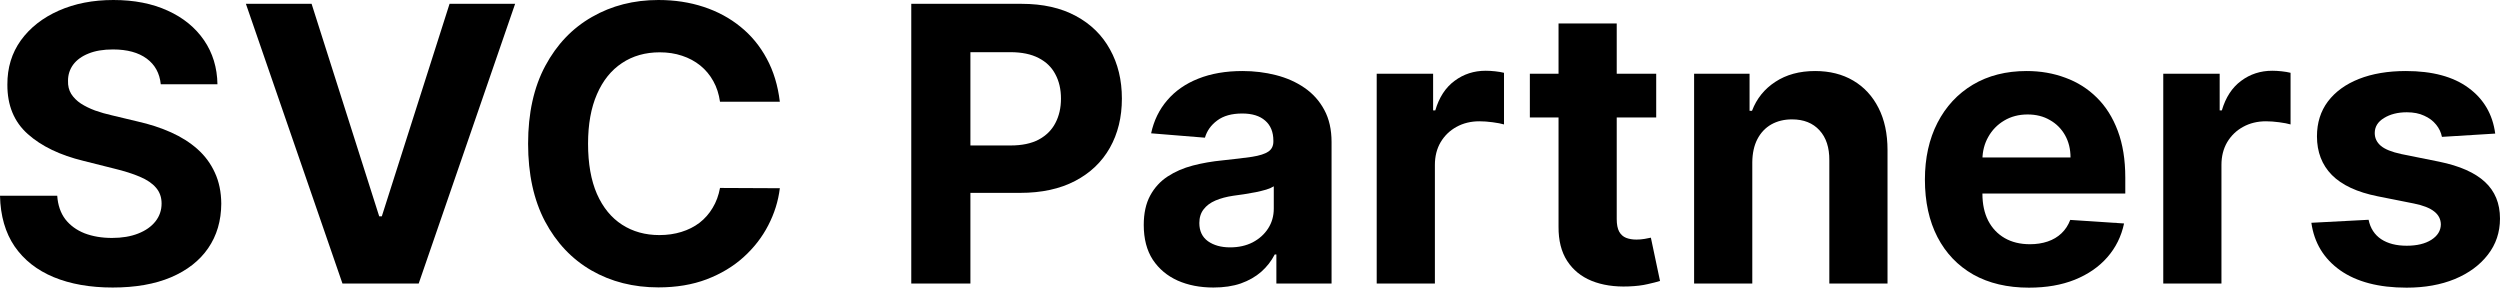
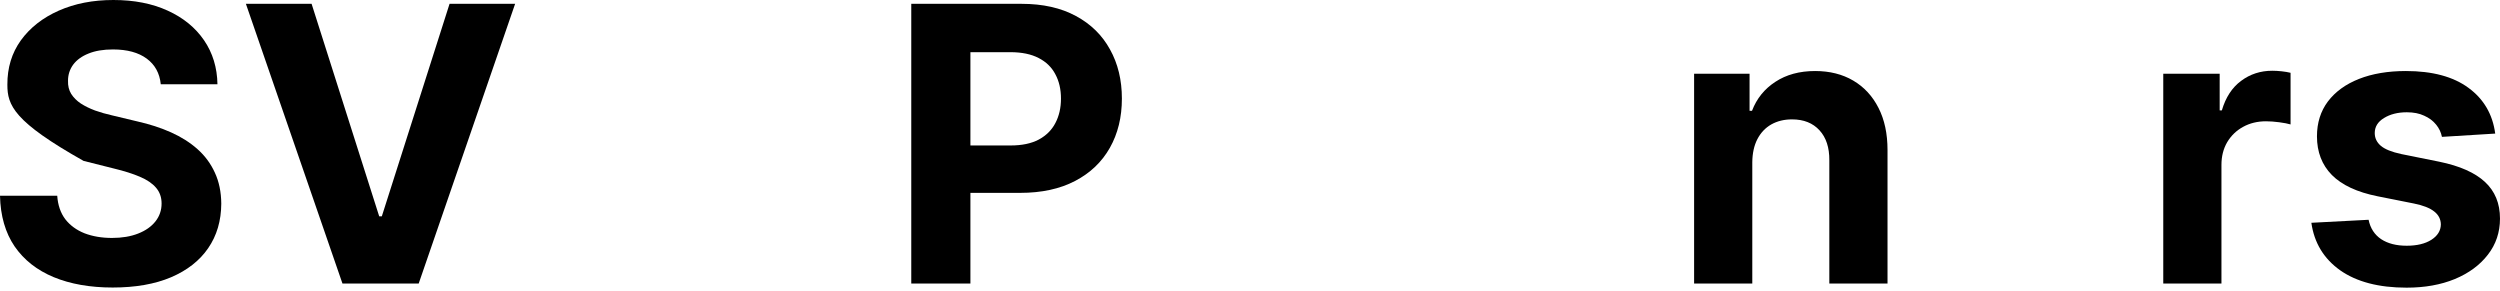
<svg xmlns="http://www.w3.org/2000/svg" width="705" height="82" viewBox="0 0 705 82" fill="none">
-   <path d="M45.337 23.766C45.028 20.659 43.706 18.245 41.369 16.524C39.032 14.804 35.861 13.944 31.855 13.944C29.133 13.944 26.835 14.329 24.96 15.099C23.085 15.844 21.648 16.884 20.646 18.219C19.67 19.555 19.182 21.07 19.182 22.765C19.131 24.177 19.426 25.41 20.068 26.462C20.736 27.515 21.648 28.427 22.803 29.197C23.959 29.942 25.294 30.597 26.809 31.162C28.324 31.701 29.942 32.163 31.662 32.548L38.75 34.243C42.191 35.014 45.349 36.041 48.225 37.325C51.102 38.609 53.592 40.188 55.698 42.062C57.804 43.937 59.434 46.145 60.59 48.688C61.771 51.23 62.375 54.145 62.4 57.431C62.375 62.259 61.142 66.445 58.703 69.989C56.289 73.507 52.796 76.241 48.225 78.193C43.68 80.119 38.198 81.082 31.778 81.082C25.41 81.082 19.863 80.106 15.138 78.154C10.439 76.203 6.766 73.314 4.122 69.488C1.502 65.636 0.128 60.872 0 55.197H16.139C16.319 57.842 17.077 60.051 18.412 61.822C19.773 63.569 21.583 64.891 23.843 65.79C26.128 66.663 28.709 67.1 31.585 67.1C34.41 67.1 36.862 66.689 38.942 65.867C41.048 65.045 42.679 63.903 43.834 62.439C44.99 60.975 45.568 59.293 45.568 57.393C45.568 55.621 45.041 54.132 43.988 52.925C42.961 51.718 41.446 50.691 39.443 49.843C37.466 48.996 35.039 48.225 32.163 47.532L23.573 45.375C16.922 43.757 11.671 41.228 7.819 37.787C3.967 34.346 2.054 29.711 2.08 23.882C2.054 19.105 3.325 14.932 5.893 11.363C8.487 7.794 12.043 5.007 16.563 3.004C21.083 1.001 26.218 0 31.971 0C37.825 0 42.935 1.001 47.301 3.004C51.692 5.007 55.107 7.794 57.547 11.363C59.986 14.932 61.245 19.067 61.322 23.766H45.337Z" fill="black" />
+   <path d="M45.337 23.766C45.028 20.659 43.706 18.245 41.369 16.524C39.032 14.804 35.861 13.944 31.855 13.944C29.133 13.944 26.835 14.329 24.96 15.099C23.085 15.844 21.648 16.884 20.646 18.219C19.67 19.555 19.182 21.07 19.182 22.765C19.131 24.177 19.426 25.41 20.068 26.462C20.736 27.515 21.648 28.427 22.803 29.197C23.959 29.942 25.294 30.597 26.809 31.162C28.324 31.701 29.942 32.163 31.662 32.548L38.75 34.243C42.191 35.014 45.349 36.041 48.225 37.325C51.102 38.609 53.592 40.188 55.698 42.062C57.804 43.937 59.434 46.145 60.59 48.688C61.771 51.23 62.375 54.145 62.4 57.431C62.375 62.259 61.142 66.445 58.703 69.989C56.289 73.507 52.796 76.241 48.225 78.193C43.68 80.119 38.198 81.082 31.778 81.082C25.41 81.082 19.863 80.106 15.138 78.154C10.439 76.203 6.766 73.314 4.122 69.488C1.502 65.636 0.128 60.872 0 55.197H16.139C16.319 57.842 17.077 60.051 18.412 61.822C19.773 63.569 21.583 64.891 23.843 65.79C26.128 66.663 28.709 67.1 31.585 67.1C34.41 67.1 36.862 66.689 38.942 65.867C41.048 65.045 42.679 63.903 43.834 62.439C44.99 60.975 45.568 59.293 45.568 57.393C45.568 55.621 45.041 54.132 43.988 52.925C42.961 51.718 41.446 50.691 39.443 49.843C37.466 48.996 35.039 48.225 32.163 47.532L23.573 45.375C3.967 34.346 2.054 29.711 2.08 23.882C2.054 19.105 3.325 14.932 5.893 11.363C8.487 7.794 12.043 5.007 16.563 3.004C21.083 1.001 26.218 0 31.971 0C37.825 0 42.935 1.001 47.301 3.004C51.692 5.007 55.107 7.794 57.547 11.363C59.986 14.932 61.245 19.067 61.322 23.766H45.337Z" fill="black" />
  <path d="M87.871 1.079L106.938 61.014H107.669L126.775 1.079H145.264L118.069 79.965H96.576L69.343 1.079H87.871Z" fill="black" />
-   <path d="M219.913 28.696H203.042C202.734 26.514 202.104 24.575 201.154 22.88C200.204 21.16 198.984 19.696 197.495 18.489C196.006 17.282 194.285 16.358 192.333 15.716C190.408 15.074 188.315 14.753 186.055 14.753C181.972 14.753 178.415 15.767 175.385 17.796C172.355 19.799 170.005 22.726 168.336 26.578C166.667 30.404 165.833 35.052 165.833 40.522C165.833 46.145 166.667 50.87 168.336 54.697C170.031 58.523 172.394 61.412 175.424 63.363C178.454 65.315 181.959 66.291 185.939 66.291C188.173 66.291 190.241 65.995 192.141 65.405C194.067 64.814 195.775 63.954 197.264 62.824C198.753 61.668 199.986 60.269 200.962 58.626C201.963 56.982 202.657 55.107 203.042 53.002L219.913 53.079C219.476 56.7 218.385 60.192 216.639 63.556C214.918 66.894 212.594 69.886 209.667 72.531C206.765 75.15 203.298 77.23 199.267 78.771C195.261 80.286 190.729 81.043 185.67 81.043C178.634 81.043 172.342 79.451 166.796 76.267C161.275 73.083 156.909 68.473 153.699 62.439C150.515 56.404 148.923 49.099 148.923 40.522C148.923 31.919 150.541 24.601 153.776 18.566C157.012 12.531 161.403 7.935 166.95 4.776C172.496 1.592 178.736 0 185.67 0C190.241 0 194.478 0.642 198.381 1.926C202.31 3.21 205.789 5.084 208.82 7.55C211.85 9.989 214.315 12.981 216.215 16.524C218.141 20.068 219.374 24.125 219.913 28.696Z" fill="black" />
  <path d="M256.978 79.965V1.079H288.101C294.084 1.079 299.181 2.221 303.393 4.507C307.604 6.766 310.814 9.912 313.022 13.944C315.256 17.95 316.373 22.572 316.373 27.811C316.373 33.049 315.243 37.671 312.984 41.677C310.724 45.683 307.45 48.803 303.161 51.037C298.899 53.271 293.737 54.388 287.677 54.388H267.84V41.022H284.981C288.19 41.022 290.835 40.47 292.915 39.366C295.021 38.236 296.588 36.683 297.615 34.705C298.668 32.702 299.194 30.404 299.194 27.811C299.194 25.191 298.668 22.906 297.615 20.954C296.588 18.977 295.021 17.449 292.915 16.37C290.81 15.266 288.139 14.714 284.904 14.714H273.656V79.965H256.978Z" fill="black" />
-   <path d="M342.181 81.082C338.406 81.082 335.042 80.427 332.089 79.117C329.136 77.782 326.799 75.818 325.079 73.224C323.384 70.605 322.536 67.344 322.536 63.44C322.536 60.153 323.14 57.393 324.347 55.159C325.554 52.925 327.197 51.127 329.277 49.766C331.357 48.405 333.72 47.378 336.365 46.685C339.035 45.991 341.834 45.503 344.762 45.221C348.203 44.861 350.976 44.528 353.082 44.219C355.187 43.886 356.715 43.398 357.665 42.756C358.616 42.114 359.091 41.164 359.091 39.905V39.674C359.091 37.235 358.32 35.347 356.779 34.012C355.264 32.677 353.107 32.009 350.308 32.009C347.355 32.009 345.006 32.664 343.259 33.974C341.513 35.258 340.358 36.875 339.793 38.827L324.616 37.594C325.387 33.999 326.902 30.892 329.162 28.273C331.421 25.628 334.336 23.599 337.905 22.187C341.5 20.749 345.66 20.03 350.385 20.03C353.672 20.03 356.818 20.415 359.822 21.185C362.853 21.956 365.536 23.15 367.873 24.767C370.235 26.385 372.097 28.465 373.458 31.008C374.819 33.524 375.5 36.541 375.5 40.059V79.965H359.938V71.76H359.476C358.526 73.609 357.255 75.24 355.662 76.652C354.07 78.039 352.157 79.13 349.923 79.926C347.689 80.697 345.108 81.082 342.181 81.082ZM346.88 69.757C349.294 69.757 351.425 69.282 353.274 68.332C355.123 67.356 356.574 66.047 357.627 64.403C358.68 62.76 359.206 60.898 359.206 58.818V52.539C358.693 52.873 357.986 53.181 357.088 53.464C356.215 53.721 355.226 53.965 354.122 54.196C353.017 54.401 351.913 54.594 350.809 54.774C349.705 54.928 348.703 55.069 347.805 55.197C345.879 55.48 344.197 55.929 342.759 56.545C341.321 57.162 340.204 57.996 339.408 59.049C338.611 60.076 338.213 61.36 338.213 62.901C338.213 65.135 339.022 66.843 340.64 68.024C342.284 69.18 344.364 69.757 346.88 69.757Z" fill="black" />
-   <path d="M388.23 79.965V20.8H404.138V31.123H404.755C405.833 27.451 407.643 24.678 410.186 22.803C412.728 20.903 415.655 19.953 418.968 19.953C419.79 19.953 420.676 20.004 421.626 20.107C422.576 20.209 423.41 20.351 424.129 20.53V35.09C423.359 34.859 422.293 34.654 420.932 34.474C419.571 34.294 418.326 34.205 417.196 34.205C414.782 34.205 412.625 34.731 410.725 35.784C408.85 36.811 407.361 38.249 406.257 40.098C405.178 41.947 404.639 44.078 404.639 46.492V79.965H388.23Z" fill="black" />
-   <path d="M467.049 20.8V33.126H431.419V20.8H467.049ZM439.508 6.625H455.917V61.784C455.917 63.299 456.148 64.48 456.61 65.328C457.073 66.149 457.714 66.727 458.536 67.061C459.384 67.395 460.359 67.562 461.464 67.562C462.234 67.562 463.004 67.498 463.775 67.369C464.545 67.215 465.136 67.1 465.547 67.022L468.127 79.233C467.306 79.49 466.15 79.785 464.661 80.119C463.171 80.478 461.361 80.697 459.23 80.774C455.275 80.928 451.808 80.401 448.83 79.194C445.876 77.987 443.578 76.113 441.935 73.571C440.291 71.028 439.482 67.819 439.508 63.941V6.625Z" fill="black" />
  <path d="M494.147 45.76V79.965H477.738V20.8H493.376V31.239H494.07C495.379 27.798 497.575 25.076 500.656 23.073C503.738 21.044 507.474 20.03 511.865 20.03C515.974 20.03 519.556 20.928 522.612 22.726C525.668 24.524 528.043 27.091 529.738 30.43C531.433 33.742 532.28 37.697 532.28 42.294V79.965H515.871V45.221C515.897 41.6 514.973 38.776 513.098 36.747C511.223 34.693 508.643 33.665 505.356 33.665C503.147 33.665 501.196 34.14 499.501 35.09C497.832 36.041 496.522 37.427 495.572 39.251C494.648 41.048 494.172 43.218 494.147 45.76Z" fill="black" />
-   <path d="M572.176 81.12C566.09 81.12 560.852 79.888 556.46 77.423C552.095 74.932 548.731 71.414 546.368 66.868C544.006 62.298 542.825 56.892 542.825 50.652C542.825 44.566 544.006 39.225 546.368 34.628C548.731 30.032 552.056 26.45 556.345 23.882C560.659 21.314 565.718 20.03 571.521 20.03C575.424 20.03 579.058 20.659 582.422 21.917C585.812 23.15 588.765 25.012 591.281 27.502C593.824 29.993 595.801 33.126 597.213 36.901C598.626 40.65 599.332 45.041 599.332 50.074V54.581H549.373V44.412H583.886C583.886 42.05 583.372 39.957 582.345 38.133C581.318 36.31 579.893 34.885 578.069 33.858C576.272 32.805 574.179 32.279 571.791 32.279C569.3 32.279 567.092 32.856 565.166 34.012C563.265 35.142 561.776 36.67 560.697 38.596C559.619 40.496 559.067 42.614 559.041 44.951V54.62C559.041 57.547 559.58 60.076 560.659 62.208C561.763 64.339 563.317 65.983 565.32 67.138C567.323 68.294 569.698 68.871 572.446 68.871C574.269 68.871 575.938 68.615 577.453 68.101C578.968 67.588 580.265 66.817 581.344 65.79C582.422 64.763 583.244 63.505 583.809 62.015L598.985 63.017C598.215 66.663 596.635 69.847 594.247 72.569C591.885 75.266 588.829 77.371 585.08 78.886C581.356 80.376 577.055 81.12 572.176 81.12Z" fill="black" />
  <path d="M610.04 79.965V20.8H625.948V31.123H626.564C627.643 27.451 629.453 24.678 631.996 22.803C634.538 20.903 637.465 19.953 640.778 19.953C641.6 19.953 642.486 20.004 643.436 20.107C644.386 20.209 645.22 20.351 645.939 20.53V35.09C645.169 34.859 644.103 34.654 642.742 34.474C641.381 34.294 640.136 34.205 639.006 34.205C636.592 34.205 634.435 34.731 632.535 35.784C630.66 36.811 629.171 38.249 628.067 40.098C626.988 41.947 626.449 44.078 626.449 46.492V79.965H610.04Z" fill="black" />
  <path d="M703.65 37.671L688.628 38.596C688.371 37.312 687.819 36.156 686.971 35.129C686.124 34.076 685.007 33.242 683.62 32.625C682.259 31.983 680.629 31.662 678.728 31.662C676.186 31.662 674.042 32.202 672.296 33.28C670.55 34.333 669.677 35.745 669.677 37.517C669.677 38.93 670.241 40.124 671.371 41.099C672.501 42.075 674.44 42.858 677.188 43.449L687.896 45.606C693.648 46.787 697.936 48.688 700.761 51.307C703.586 53.926 704.998 57.367 704.998 61.63C704.998 65.507 703.855 68.91 701.57 71.837C699.31 74.765 696.203 77.05 692.248 78.694C688.32 80.311 683.787 81.12 678.651 81.12C670.819 81.12 664.579 79.49 659.931 76.228C655.309 72.942 652.6 68.473 651.804 62.824L667.943 61.977C668.431 64.365 669.612 66.188 671.487 67.446C673.361 68.679 675.762 69.295 678.69 69.295C681.566 69.295 683.877 68.743 685.623 67.639C687.395 66.509 688.294 65.058 688.32 63.286C688.294 61.797 687.665 60.577 686.432 59.627C685.199 58.651 683.299 57.906 680.731 57.393L670.485 55.351C664.708 54.196 660.406 52.193 657.582 49.343C654.783 46.492 653.383 42.858 653.383 38.442C653.383 34.641 654.41 31.367 656.465 28.619C658.545 25.872 661.459 23.753 665.208 22.264C668.983 20.774 673.4 20.03 678.459 20.03C685.931 20.03 691.812 21.609 696.1 24.767C700.414 27.926 702.931 32.227 703.65 37.671Z" fill="black" />
</svg>